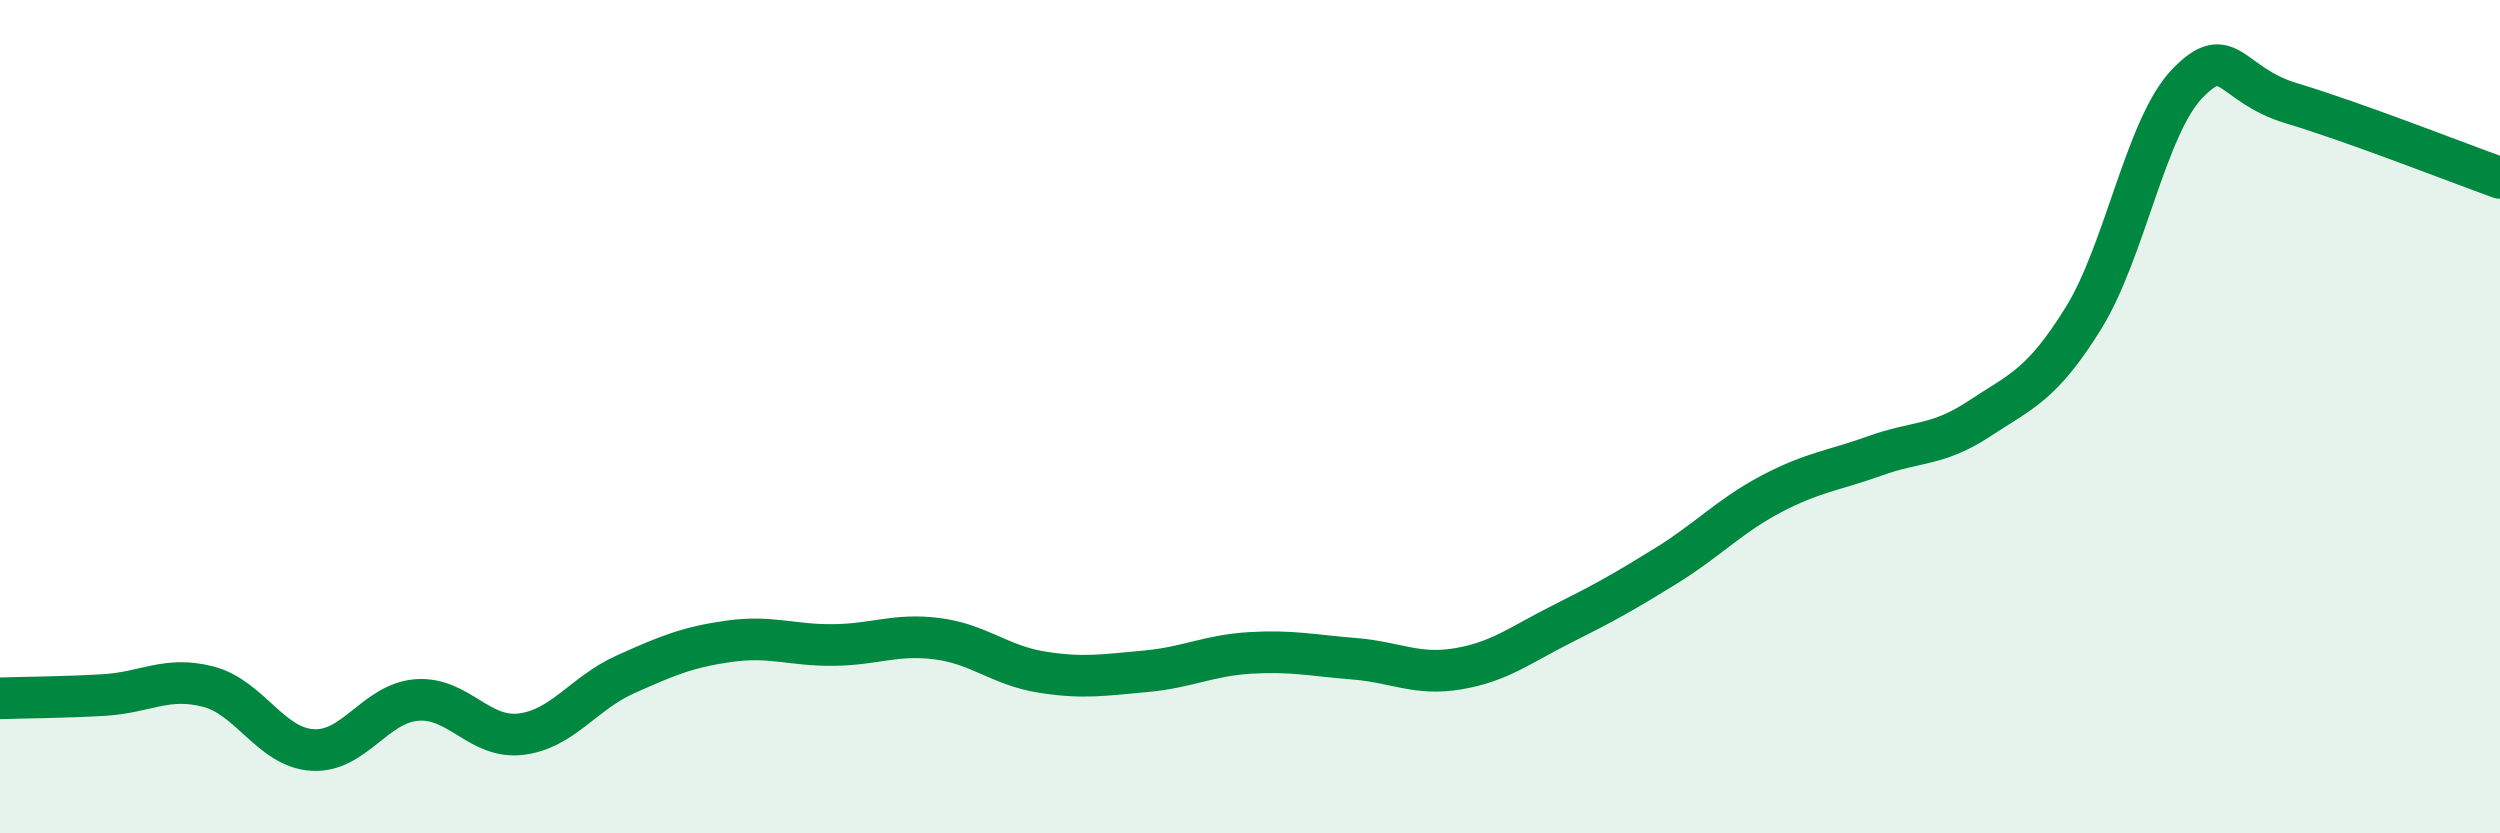
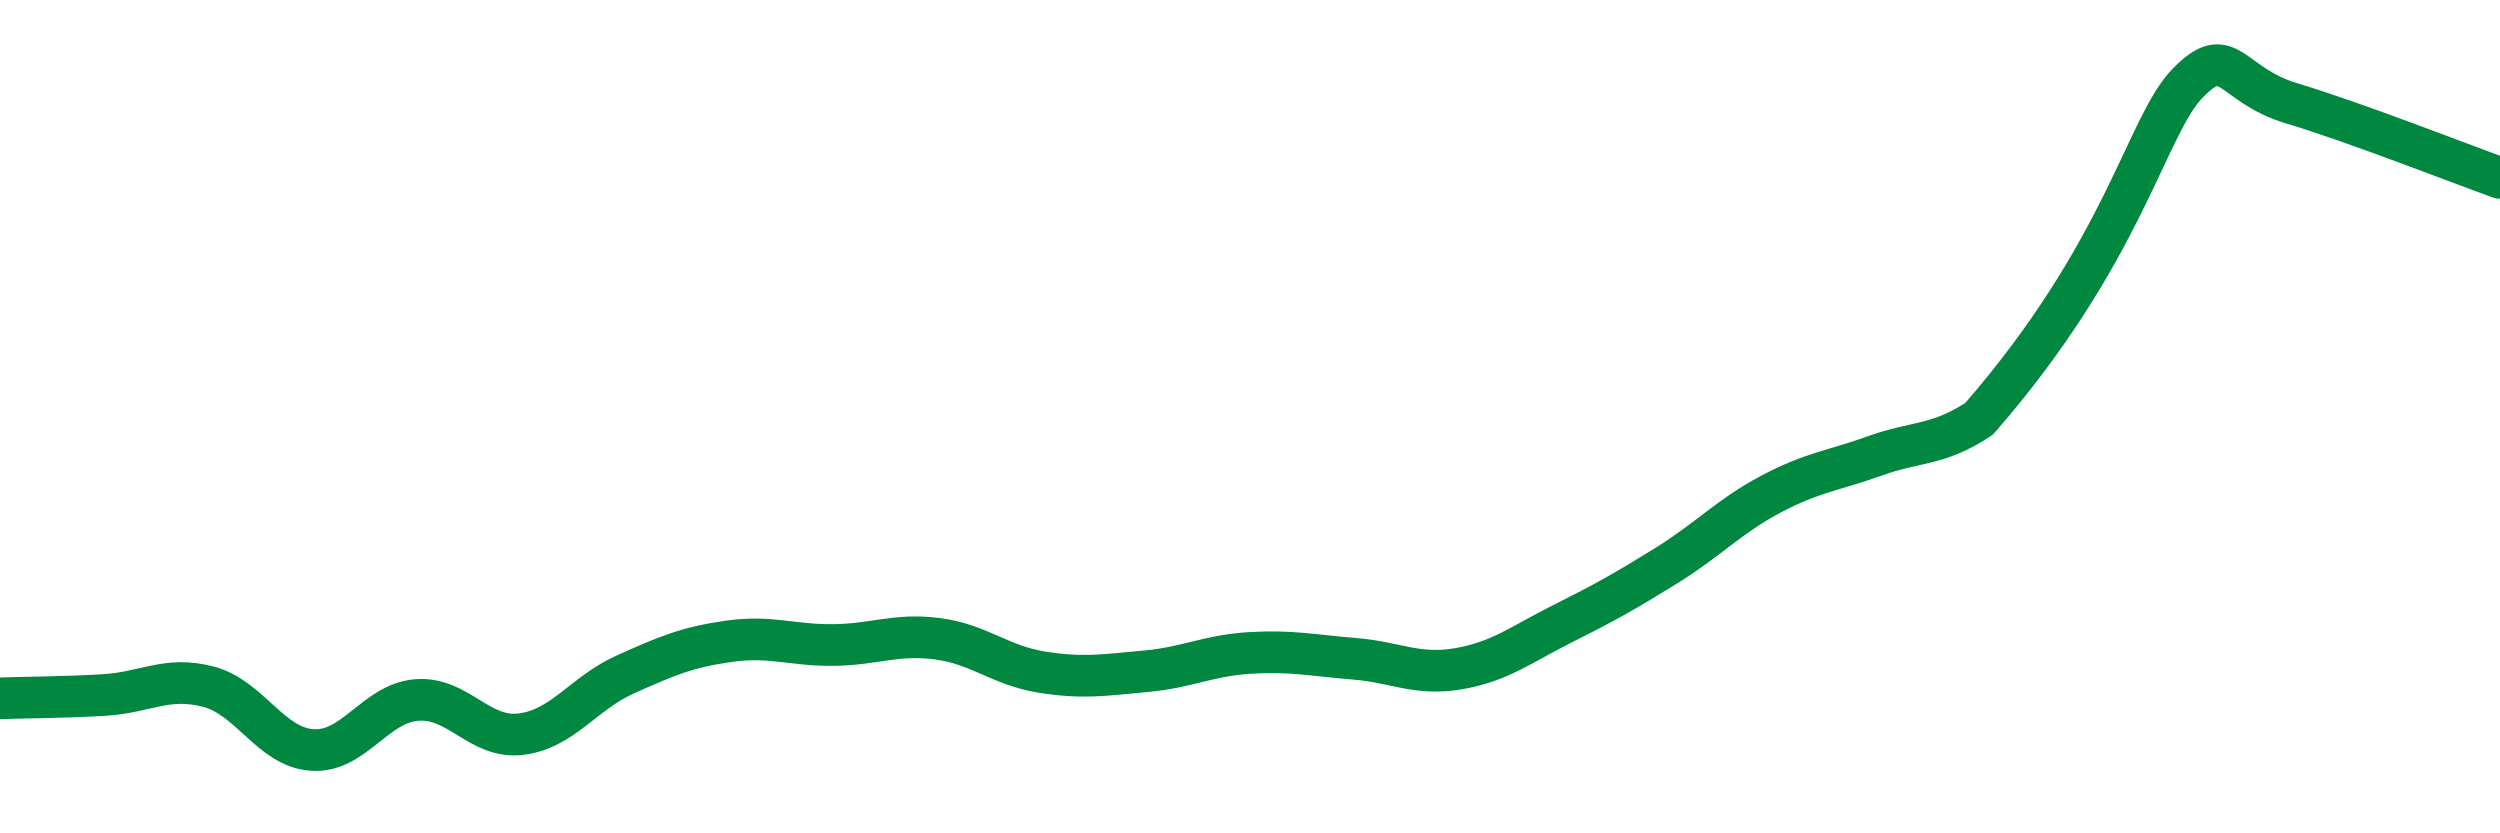
<svg xmlns="http://www.w3.org/2000/svg" width="60" height="20" viewBox="0 0 60 20">
-   <path d="M 0,16.76 C 0.5,16.74 1.5,16.74 2.5,16.68 C 3.5,16.62 4,16.22 5,16.48 C 6,16.74 6.5,17.94 7.5,18 C 8.5,18.06 9,16.88 10,16.8 C 11,16.72 11.5,17.74 12.5,17.62 C 13.5,17.5 14,16.64 15,16.19 C 16,15.74 16.5,15.53 17.5,15.39 C 18.5,15.25 19,15.49 20,15.48 C 21,15.47 21.5,15.2 22.5,15.33 C 23.5,15.46 24,15.97 25,16.13 C 26,16.29 26.5,16.2 27.5,16.11 C 28.5,16.02 29,15.73 30,15.67 C 31,15.61 31.5,15.73 32.5,15.81 C 33.5,15.89 34,16.22 35,16.05 C 36,15.88 36.5,15.47 37.5,14.97 C 38.5,14.47 39,14.19 40,13.57 C 41,12.95 41.5,12.39 42.5,11.86 C 43.5,11.33 44,11.3 45,10.94 C 46,10.58 46.5,10.71 47.5,10.05 C 48.5,9.39 49,9.25 50,7.64 C 51,6.03 51.5,3.03 52.5,2 C 53.5,0.97 53.5,2.03 55,2.48 C 56.5,2.93 59,3.91 60,4.27L60 20L0 20Z" fill="#008740" opacity="0.1" stroke-linecap="round" stroke-linejoin="round" />
-   <path d="M 0,16.76 C 0.5,16.74 1.5,16.74 2.5,16.68 C 3.5,16.62 4,16.22 5,16.48 C 6,16.74 6.5,17.94 7.5,18 C 8.5,18.06 9,16.88 10,16.8 C 11,16.72 11.5,17.74 12.5,17.62 C 13.5,17.5 14,16.64 15,16.19 C 16,15.74 16.5,15.53 17.5,15.39 C 18.5,15.25 19,15.49 20,15.48 C 21,15.47 21.5,15.2 22.5,15.33 C 23.5,15.46 24,15.97 25,16.13 C 26,16.29 26.5,16.2 27.5,16.11 C 28.5,16.02 29,15.73 30,15.67 C 31,15.61 31.5,15.73 32.5,15.81 C 33.5,15.89 34,16.22 35,16.05 C 36,15.88 36.5,15.47 37.5,14.97 C 38.5,14.47 39,14.19 40,13.57 C 41,12.95 41.5,12.39 42.5,11.86 C 43.5,11.33 44,11.3 45,10.94 C 46,10.58 46.5,10.71 47.5,10.05 C 48.5,9.39 49,9.25 50,7.64 C 51,6.03 51.5,3.03 52.5,2 C 53.5,0.97 53.5,2.03 55,2.48 C 56.5,2.93 59,3.91 60,4.27" stroke="#008740" stroke-width="1" fill="none" stroke-linecap="round" stroke-linejoin="round" />
+   <path d="M 0,16.76 C 0.5,16.74 1.5,16.74 2.5,16.68 C 3.5,16.62 4,16.22 5,16.48 C 6,16.74 6.5,17.94 7.5,18 C 8.5,18.06 9,16.88 10,16.8 C 11,16.72 11.5,17.74 12.5,17.62 C 13.5,17.5 14,16.64 15,16.19 C 16,15.74 16.5,15.53 17.5,15.39 C 18.5,15.25 19,15.49 20,15.48 C 21,15.47 21.5,15.2 22.5,15.33 C 23.5,15.46 24,15.97 25,16.13 C 26,16.29 26.5,16.2 27.5,16.11 C 28.5,16.02 29,15.73 30,15.67 C 31,15.61 31.5,15.73 32.5,15.81 C 33.5,15.89 34,16.22 35,16.05 C 36,15.88 36.5,15.47 37.5,14.97 C 38.5,14.47 39,14.19 40,13.57 C 41,12.95 41.5,12.39 42.5,11.86 C 43.5,11.33 44,11.3 45,10.94 C 46,10.58 46.5,10.71 47.5,10.05 C 51,6.03 51.5,3.03 52.5,2 C 53.5,0.97 53.5,2.03 55,2.48 C 56.5,2.93 59,3.91 60,4.27" stroke="#008740" stroke-width="1" fill="none" stroke-linecap="round" stroke-linejoin="round" />
</svg>